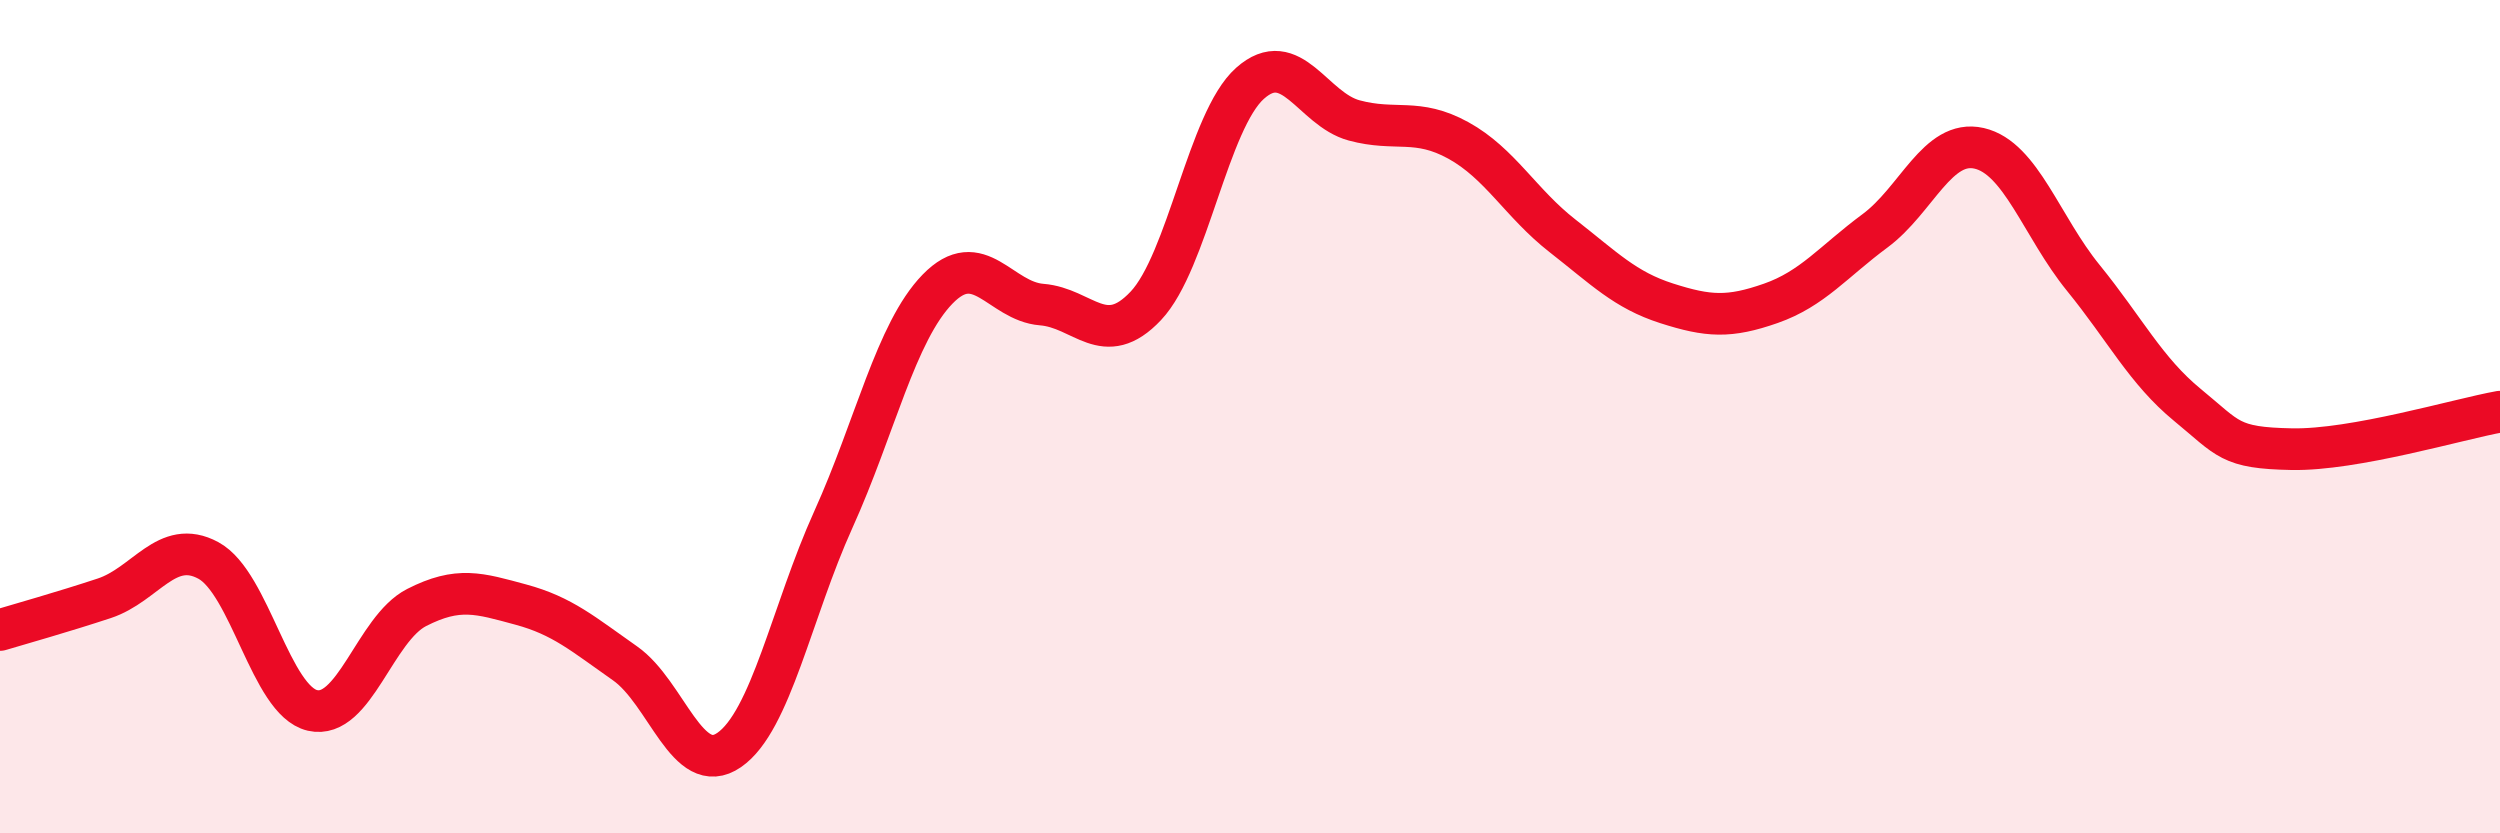
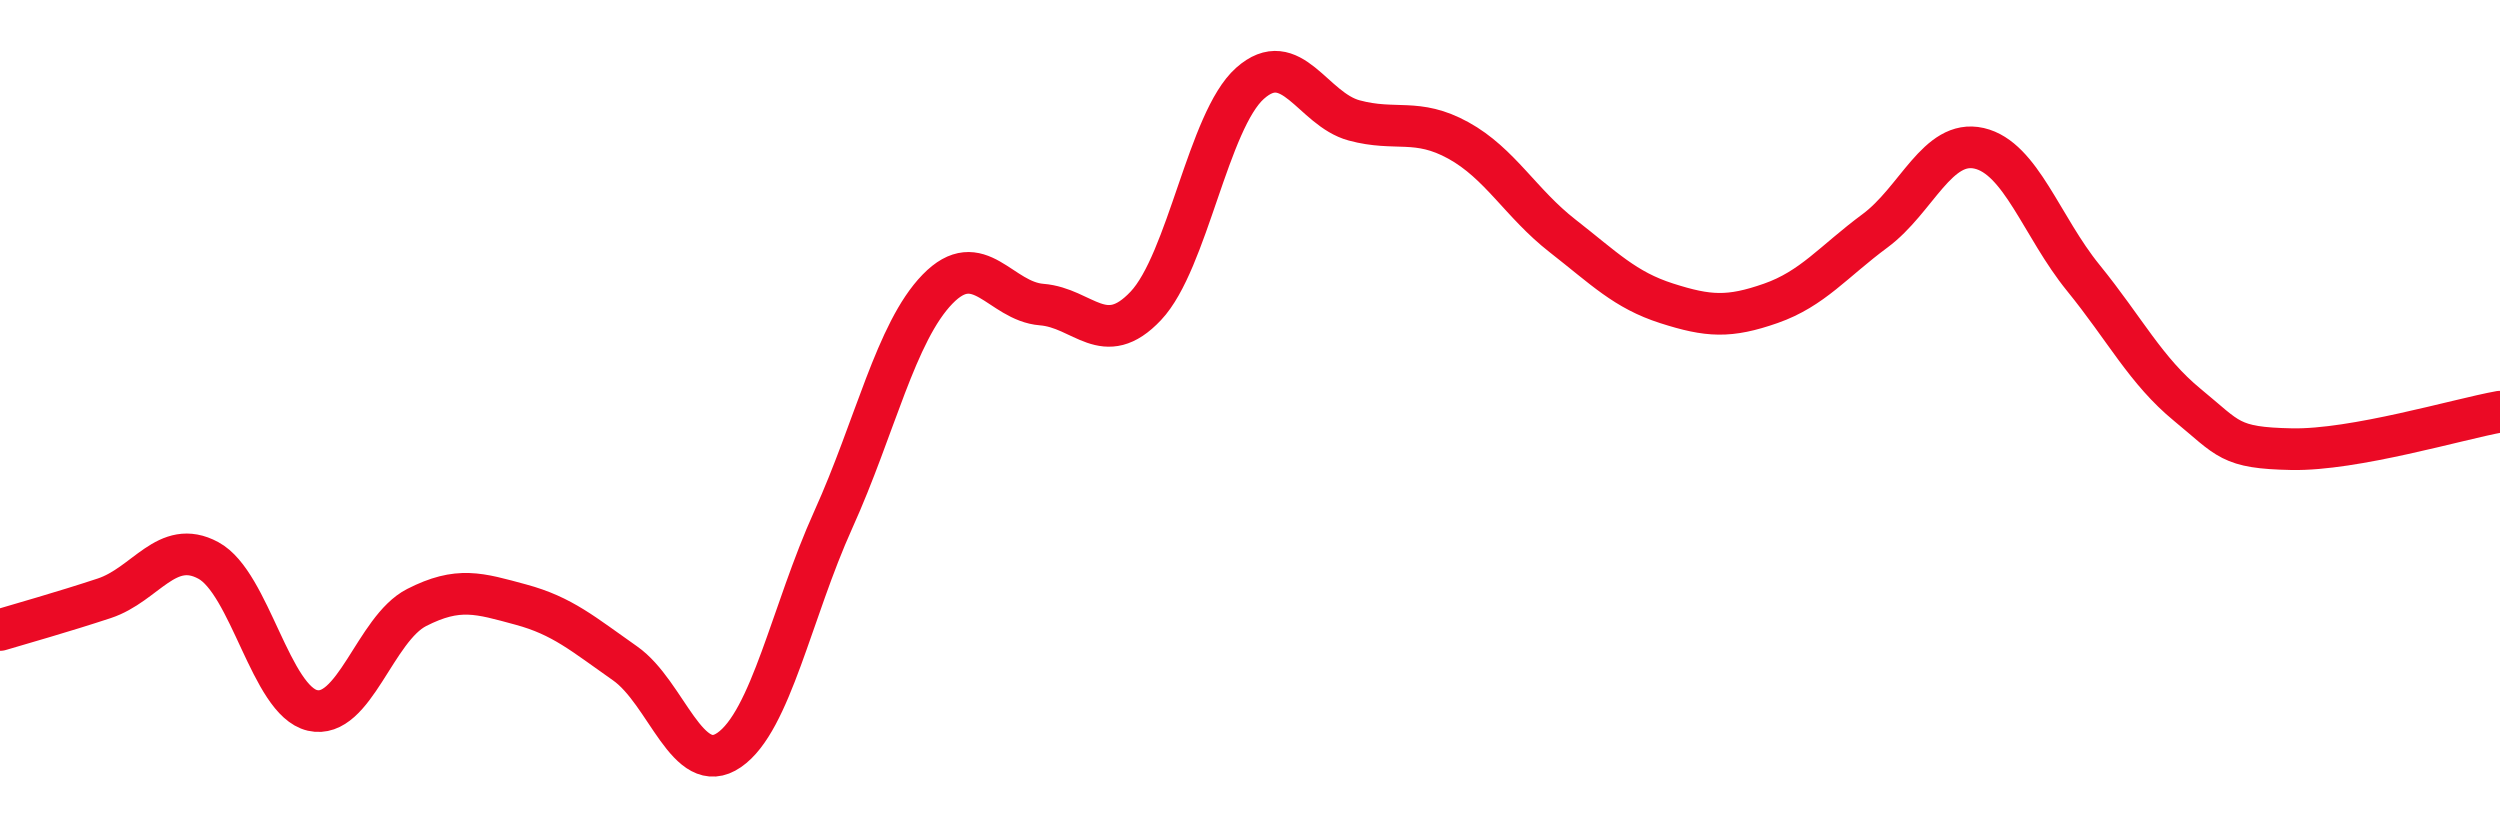
<svg xmlns="http://www.w3.org/2000/svg" width="60" height="20" viewBox="0 0 60 20">
-   <path d="M 0,15.12 C 0.5,14.97 1.5,14.69 2.5,14.36 C 3.5,14.03 4,12.91 5,13.45 C 6,13.99 6.5,16.82 7.5,17.05 C 8.5,17.28 9,15.09 10,14.58 C 11,14.07 11.5,14.24 12.5,14.51 C 13.5,14.78 14,15.22 15,15.92 C 16,16.62 16.5,18.69 17.5,18 C 18.5,17.31 19,14.68 20,12.47 C 21,10.26 21.5,7.97 22.5,6.94 C 23.5,5.91 24,7.23 25,7.31 C 26,7.39 26.5,8.4 27.5,7.34 C 28.5,6.28 29,2.89 30,2 C 31,1.11 31.5,2.62 32.5,2.89 C 33.5,3.16 34,2.82 35,3.37 C 36,3.92 36.5,4.88 37.5,5.66 C 38.5,6.44 39,6.96 40,7.28 C 41,7.6 41.5,7.63 42.5,7.28 C 43.5,6.93 44,6.28 45,5.54 C 46,4.8 46.5,3.33 47.5,3.56 C 48.5,3.79 49,5.44 50,6.67 C 51,7.9 51.5,8.9 52.5,9.72 C 53.5,10.54 53.5,10.75 55,10.78 C 56.5,10.81 59,10.06 60,9.88L60 20L0 20Z" fill="#EB0A25" opacity="0.1" stroke-linecap="round" stroke-linejoin="round" />
  <path d="M 0,15.12 C 0.5,14.97 1.5,14.69 2.5,14.36 C 3.5,14.03 4,12.91 5,13.45 C 6,13.99 6.5,16.82 7.5,17.05 C 8.5,17.28 9,15.09 10,14.58 C 11,14.07 11.5,14.24 12.5,14.51 C 13.5,14.78 14,15.22 15,15.92 C 16,16.62 16.5,18.69 17.5,18 C 18.5,17.31 19,14.68 20,12.47 C 21,10.26 21.5,7.97 22.5,6.94 C 23.5,5.91 24,7.23 25,7.31 C 26,7.39 26.5,8.4 27.5,7.34 C 28.5,6.28 29,2.89 30,2 C 31,1.11 31.5,2.62 32.5,2.89 C 33.5,3.16 34,2.82 35,3.37 C 36,3.92 36.5,4.88 37.5,5.66 C 38.5,6.44 39,6.96 40,7.28 C 41,7.6 41.5,7.63 42.5,7.28 C 43.5,6.93 44,6.28 45,5.54 C 46,4.8 46.5,3.33 47.5,3.56 C 48.5,3.79 49,5.44 50,6.67 C 51,7.9 51.5,8.9 52.5,9.72 C 53.5,10.54 53.5,10.75 55,10.78 C 56.5,10.81 59,10.06 60,9.88" stroke="#EB0A25" stroke-width="1" fill="none" stroke-linecap="round" stroke-linejoin="round" />
</svg>